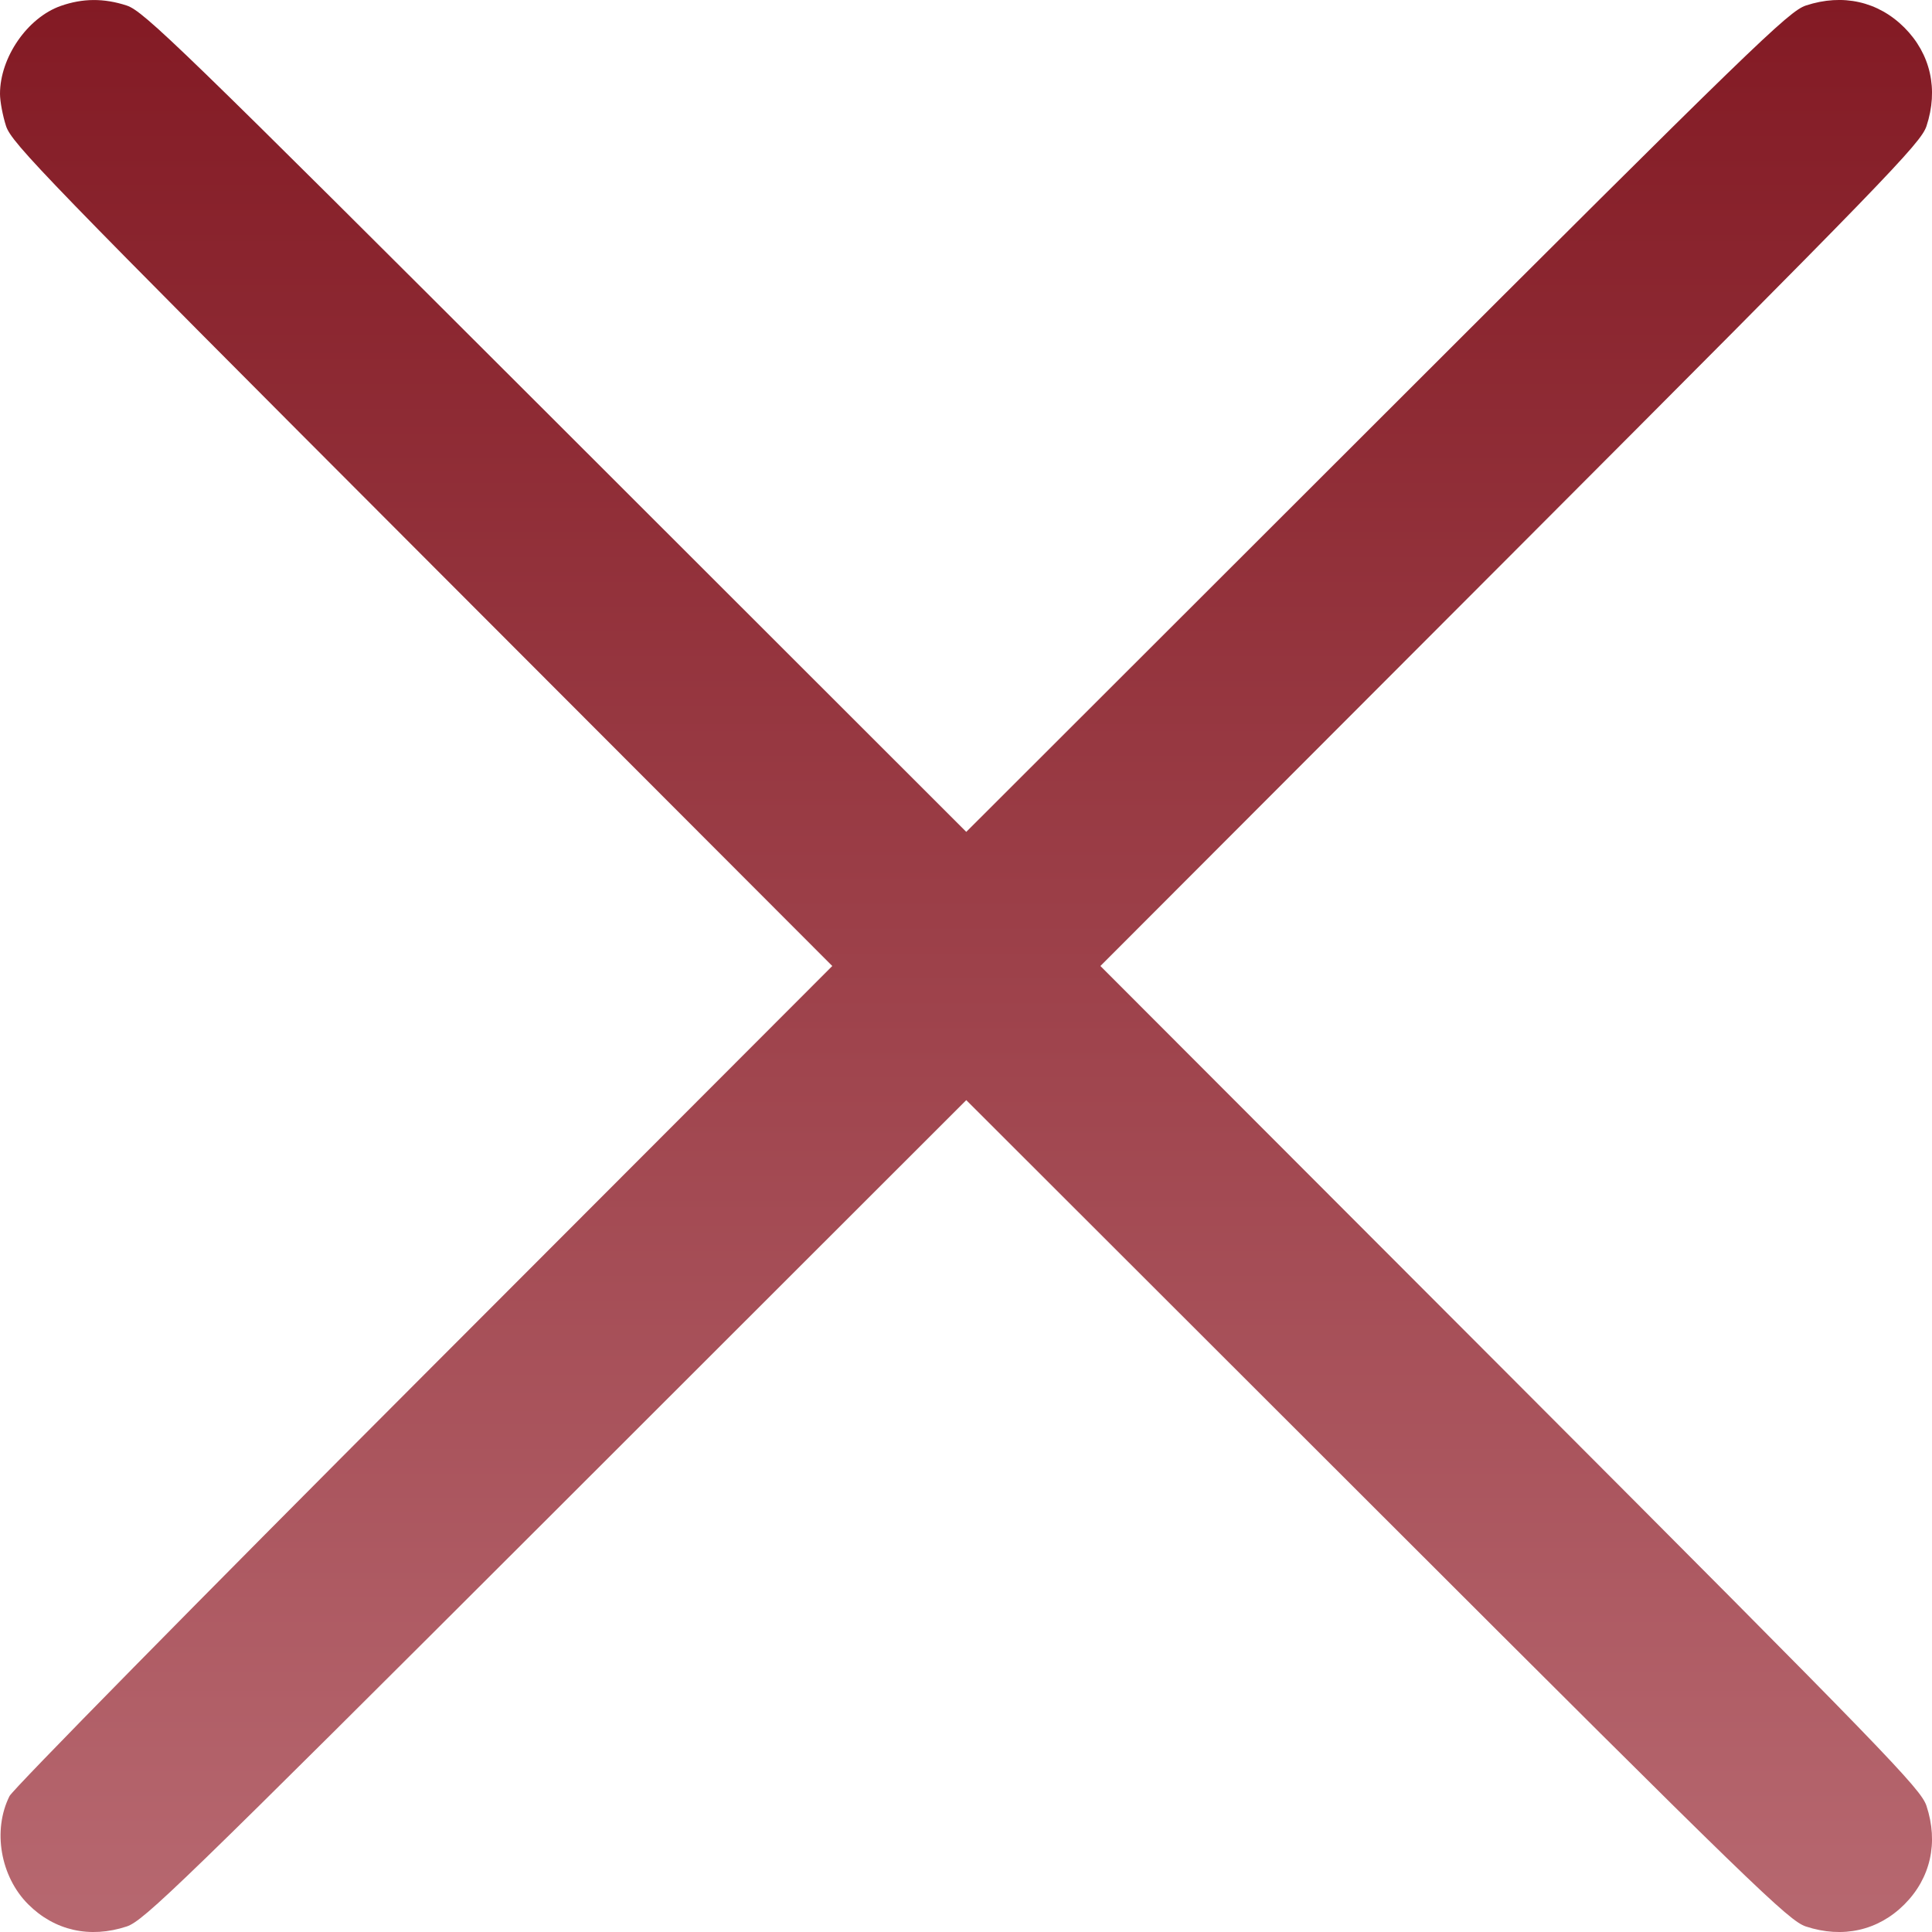
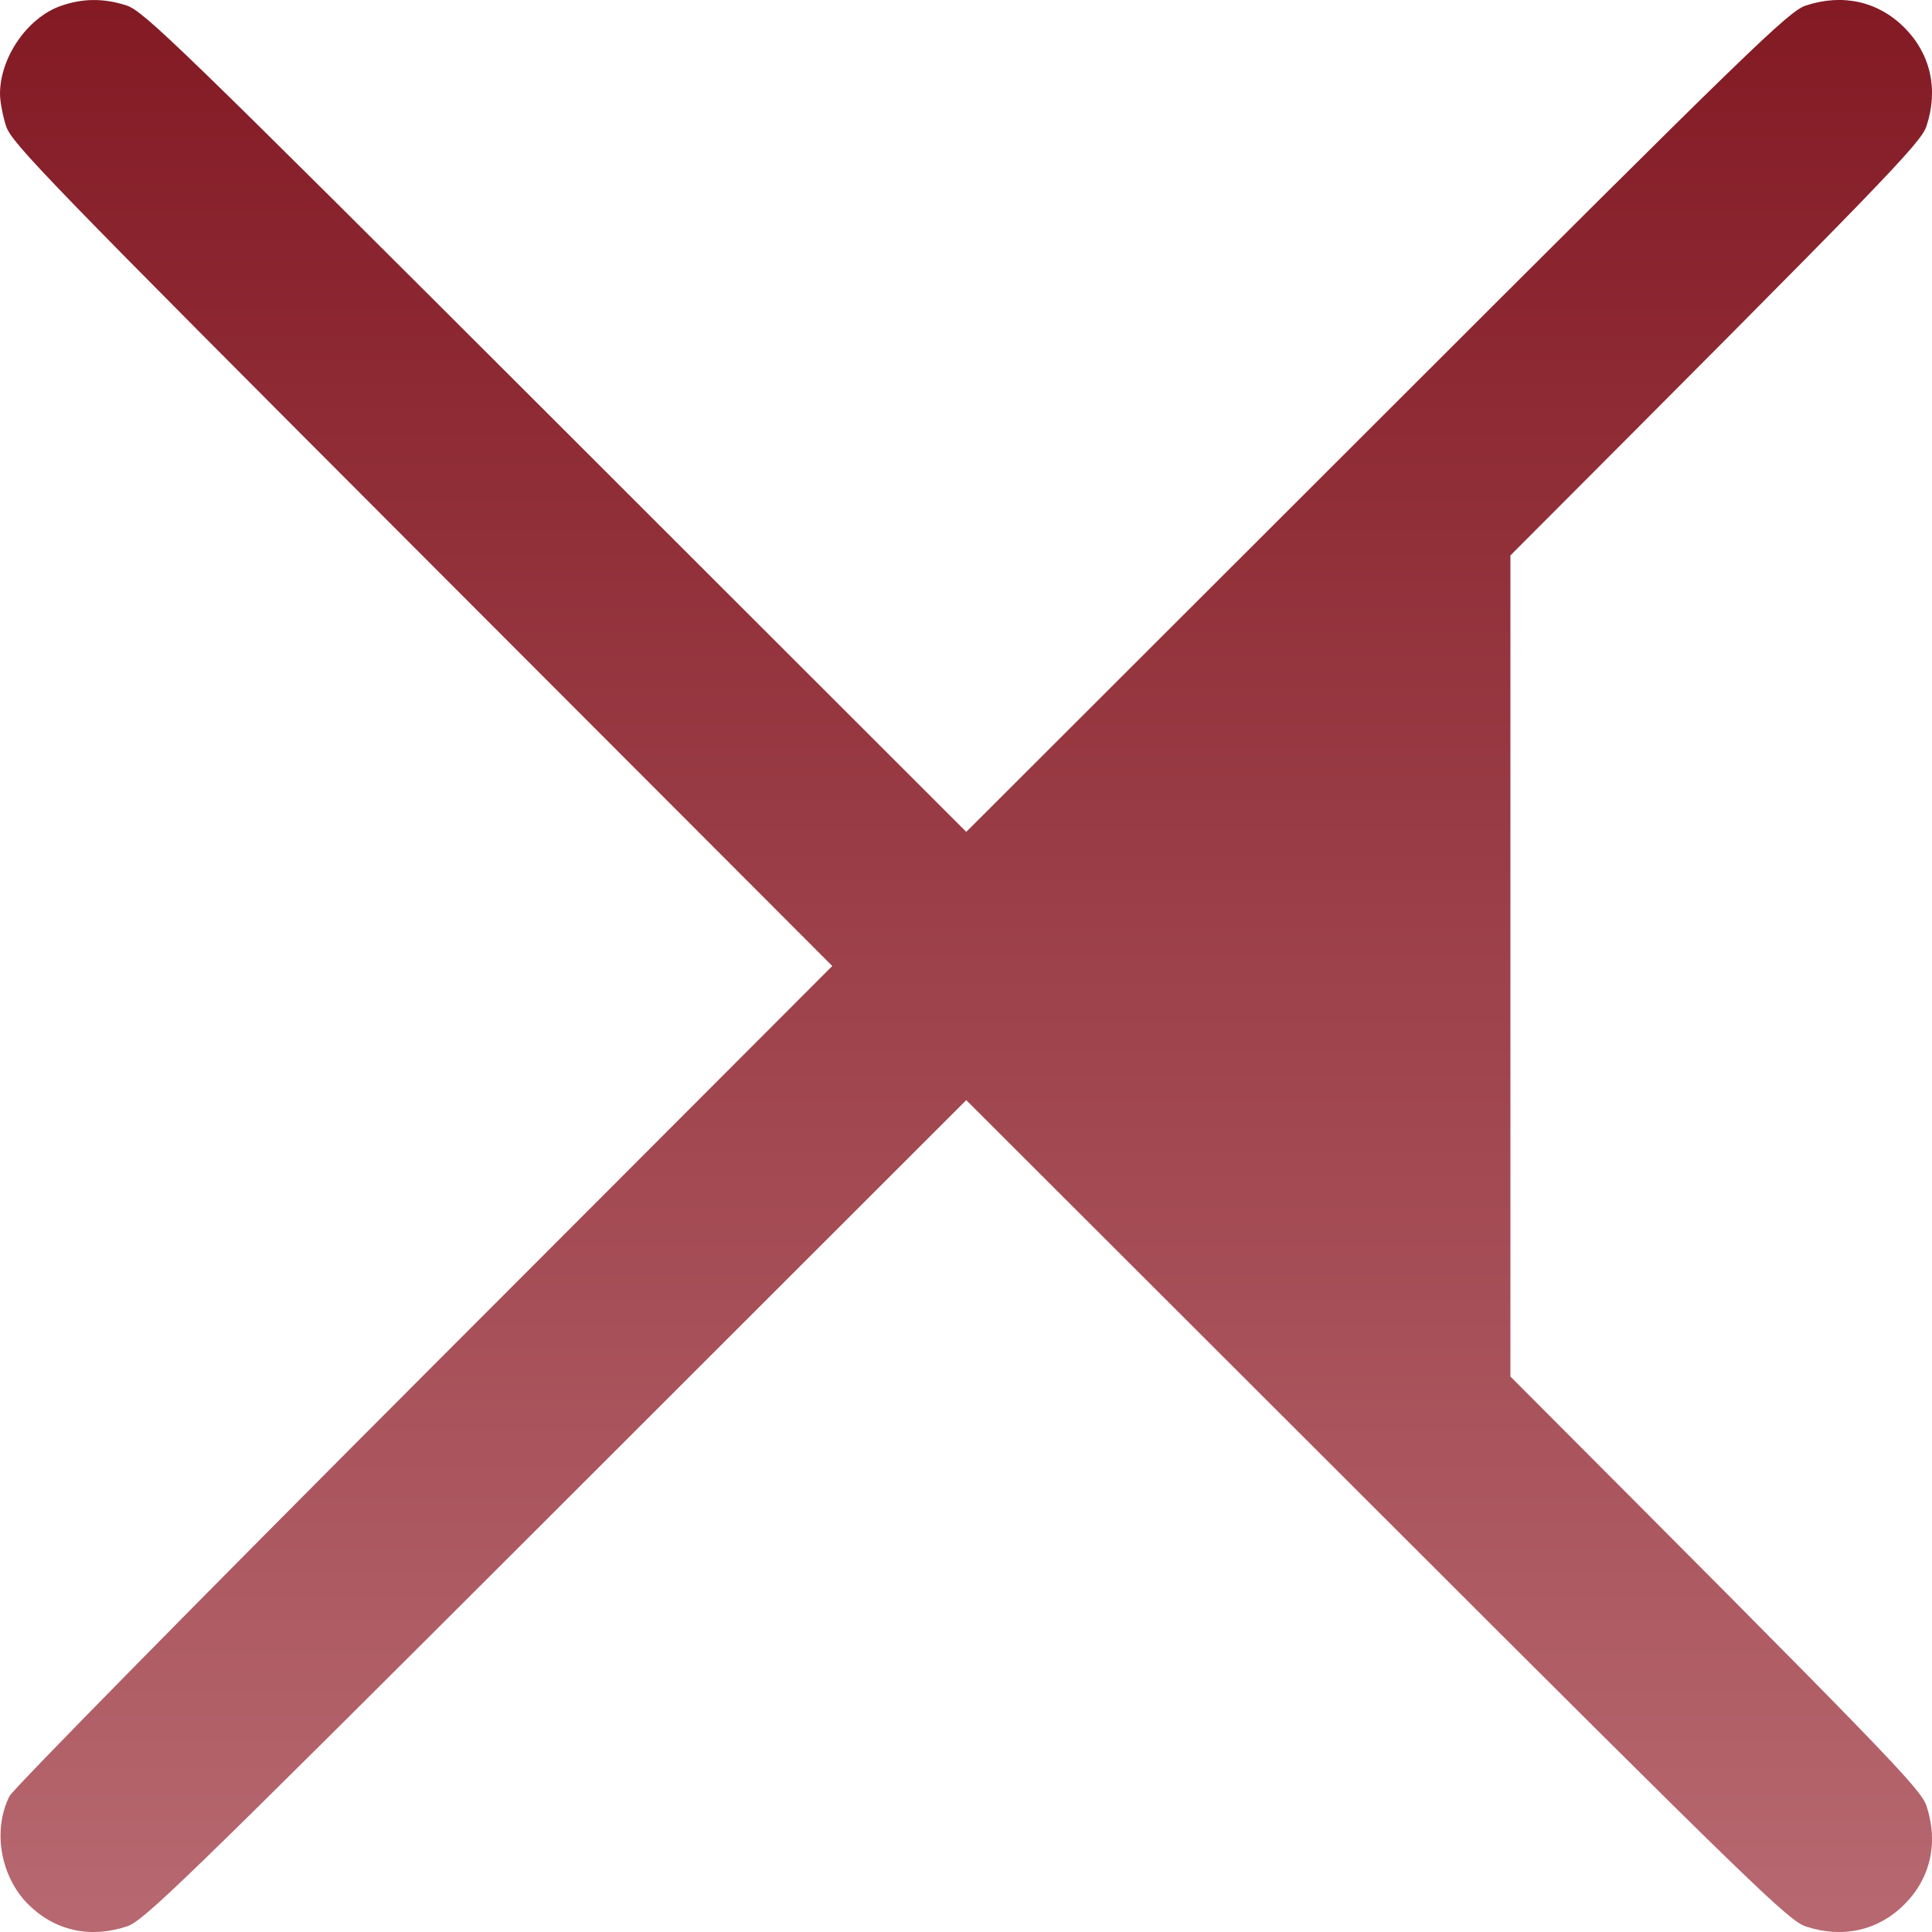
<svg xmlns="http://www.w3.org/2000/svg" width="14" height="14" viewBox="0 0 14 14" fill="none">
-   <path fill-rule="evenodd" clip-rule="evenodd" d="M0.44 0.043C0.199 0.128 0 0.416 0 0.68C0 0.735 0.02 0.84 0.044 0.914C0.085 1.038 0.334 1.295 3.06 4.025L6.031 7L3.073 9.962C1.446 11.591 0.094 12.965 0.069 13.015C-0.055 13.263 0.003 13.598 0.204 13.799C0.395 13.99 0.651 14.048 0.918 13.96C1.042 13.919 1.299 13.67 4.028 10.944L7.002 7.972L9.977 10.944C12.705 13.67 12.962 13.919 13.086 13.96C13.353 14.048 13.61 13.99 13.8 13.8C13.99 13.61 14.048 13.352 13.96 13.086C13.919 12.962 13.67 12.705 10.945 9.975L7.974 7L10.945 4.025C13.67 1.295 13.919 1.038 13.96 0.914C14.048 0.648 13.99 0.391 13.8 0.2C13.61 0.01 13.353 -0.048 13.086 0.04C12.962 0.081 12.705 0.33 9.977 3.056L7.002 6.028L4.028 3.056C1.299 0.33 1.042 0.081 0.918 0.04C0.753 -0.014 0.599 -0.013 0.44 0.043Z" fill="url(#paint0_linear_2_114)" />
+   <path fill-rule="evenodd" clip-rule="evenodd" d="M0.44 0.043C0.199 0.128 0 0.416 0 0.68C0 0.735 0.02 0.84 0.044 0.914C0.085 1.038 0.334 1.295 3.06 4.025L6.031 7L3.073 9.962C1.446 11.591 0.094 12.965 0.069 13.015C-0.055 13.263 0.003 13.598 0.204 13.799C0.395 13.99 0.651 14.048 0.918 13.96C1.042 13.919 1.299 13.67 4.028 10.944L7.002 7.972L9.977 10.944C12.705 13.67 12.962 13.919 13.086 13.96C13.353 14.048 13.61 13.99 13.8 13.8C13.99 13.61 14.048 13.352 13.96 13.086C13.919 12.962 13.67 12.705 10.945 9.975L10.945 4.025C13.67 1.295 13.919 1.038 13.96 0.914C14.048 0.648 13.99 0.391 13.8 0.2C13.61 0.01 13.353 -0.048 13.086 0.04C12.962 0.081 12.705 0.33 9.977 3.056L7.002 6.028L4.028 3.056C1.299 0.33 1.042 0.081 0.918 0.04C0.753 -0.014 0.599 -0.013 0.44 0.043Z" fill="url(#paint0_linear_2_114)" />
  <defs>
    <linearGradient id="paint0_linear_2_114" x1="7" y1="0" x2="7" y2="14" gradientUnits="userSpaceOnUse">
      <stop stop-color="#831A24" />
      <stop offset="1" stop-color="#B76870" />
    </linearGradient>
  </defs>
</svg>